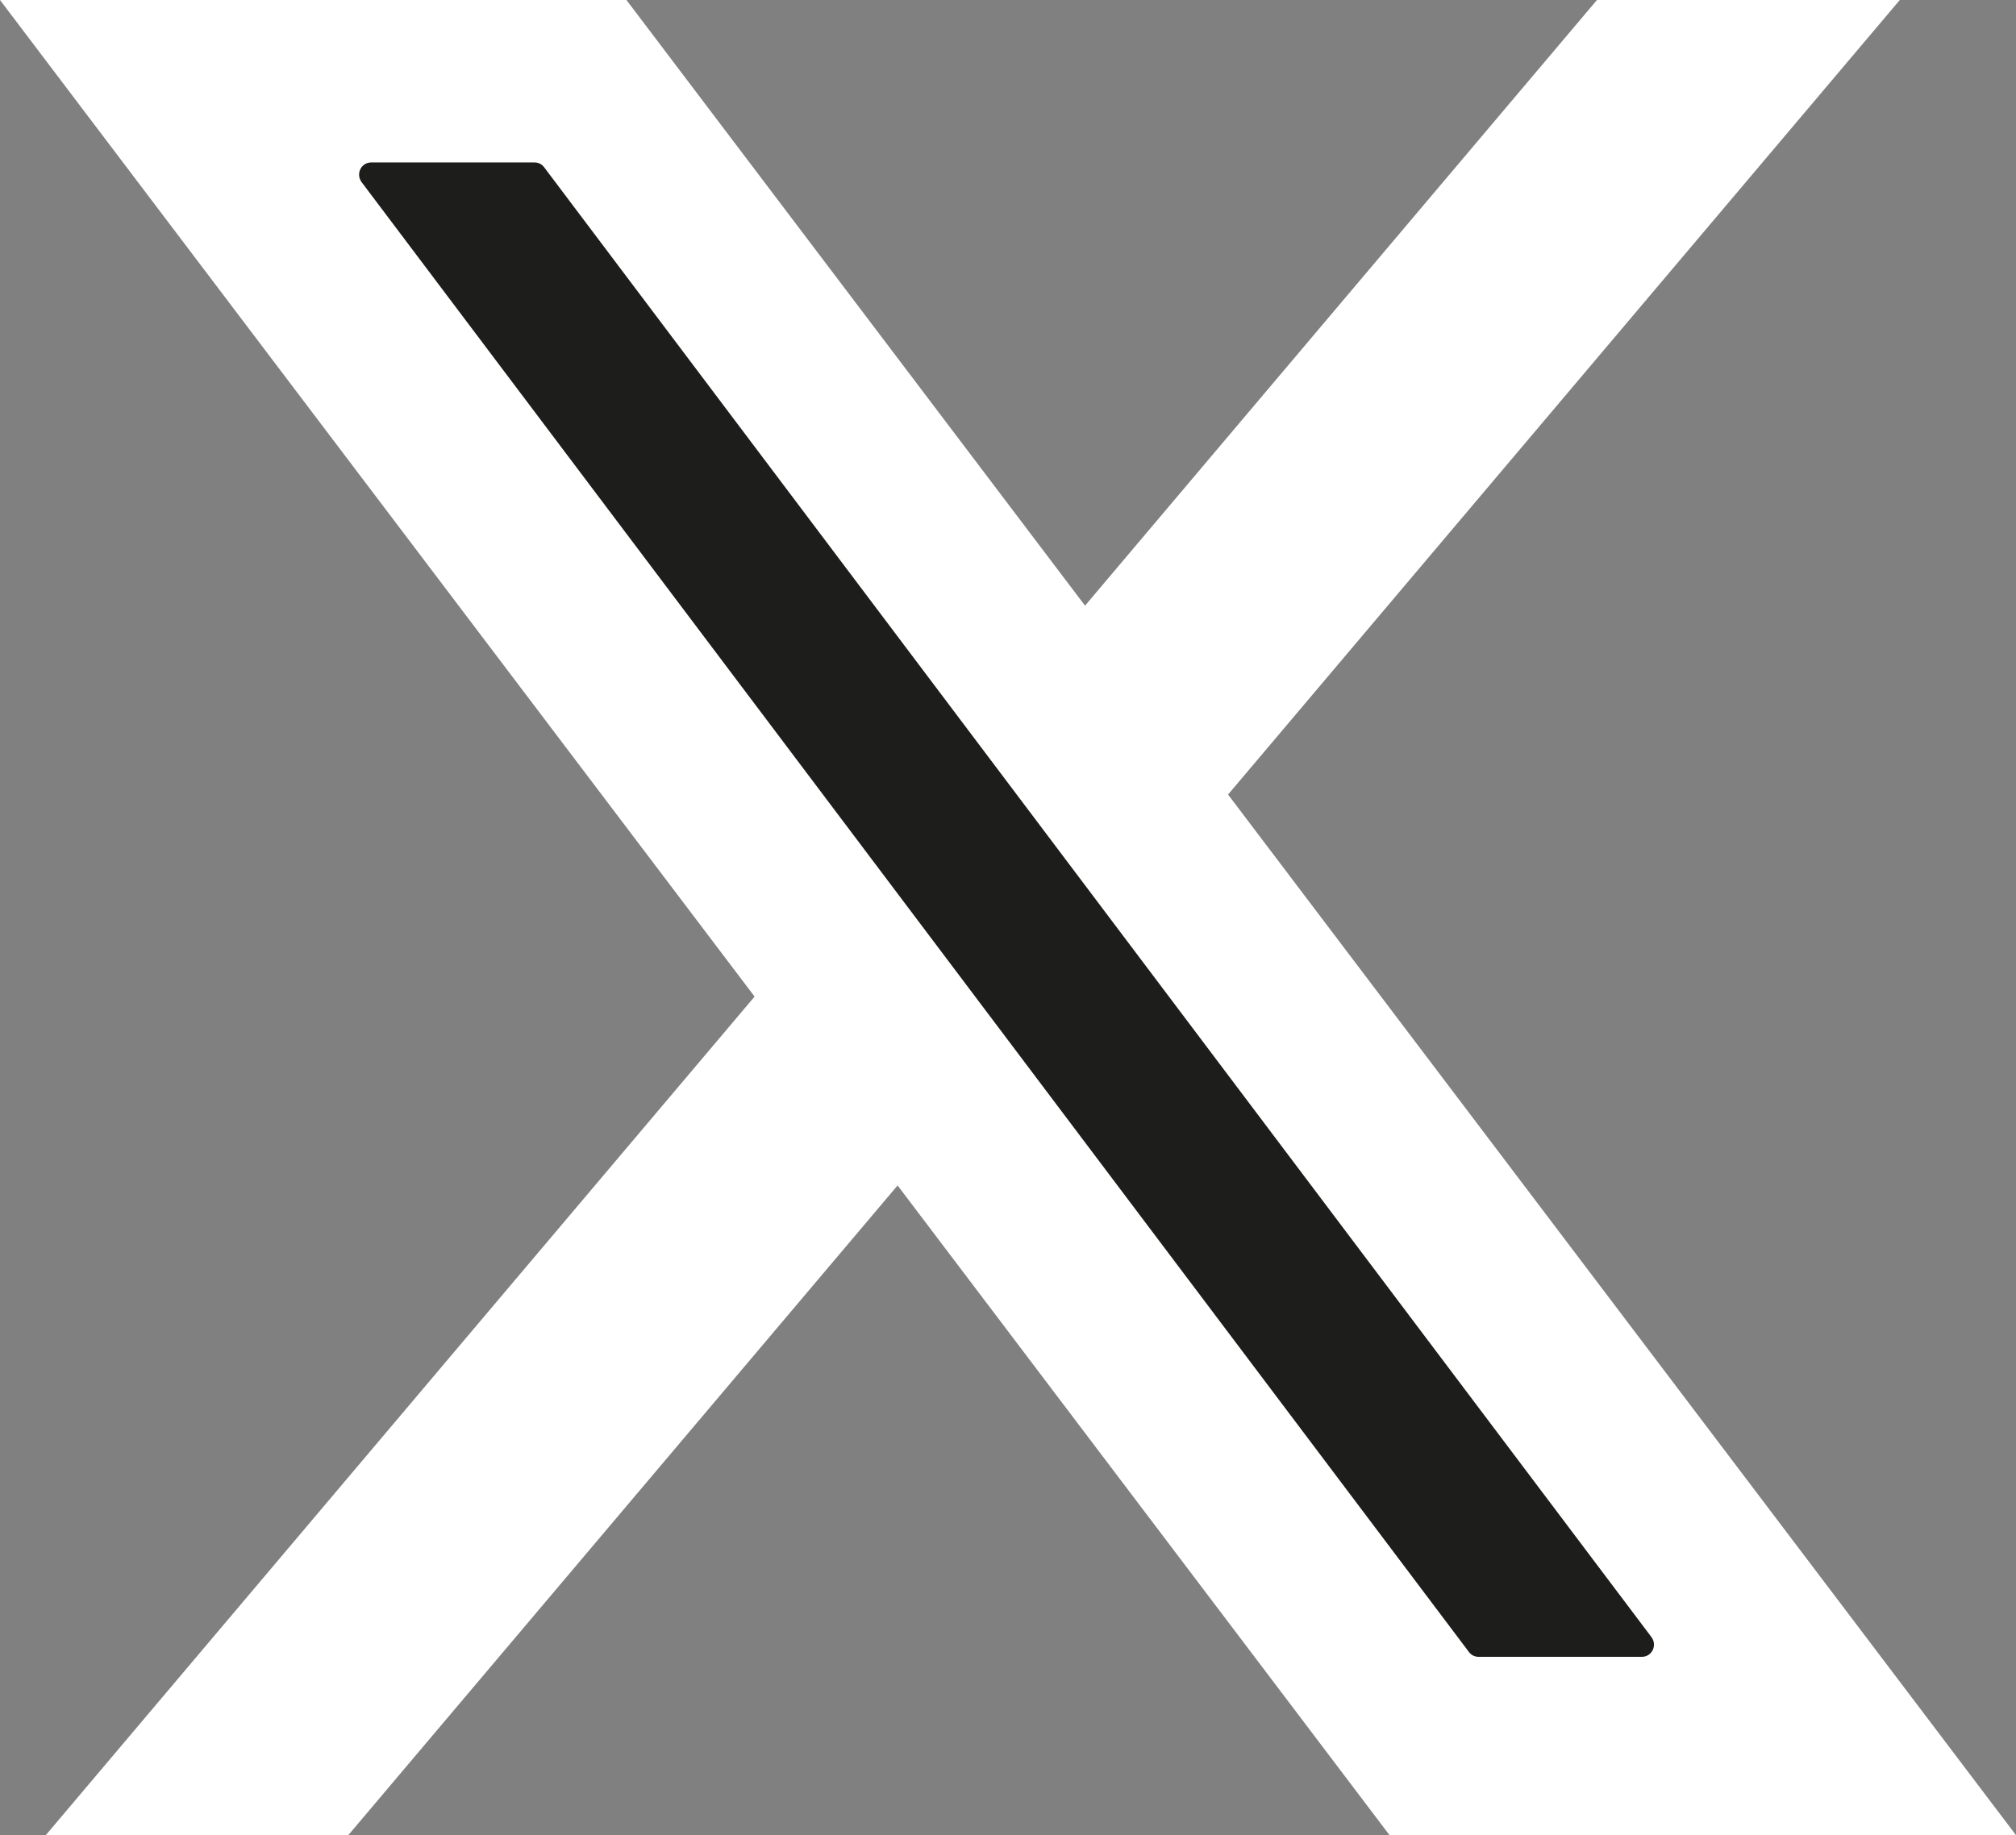
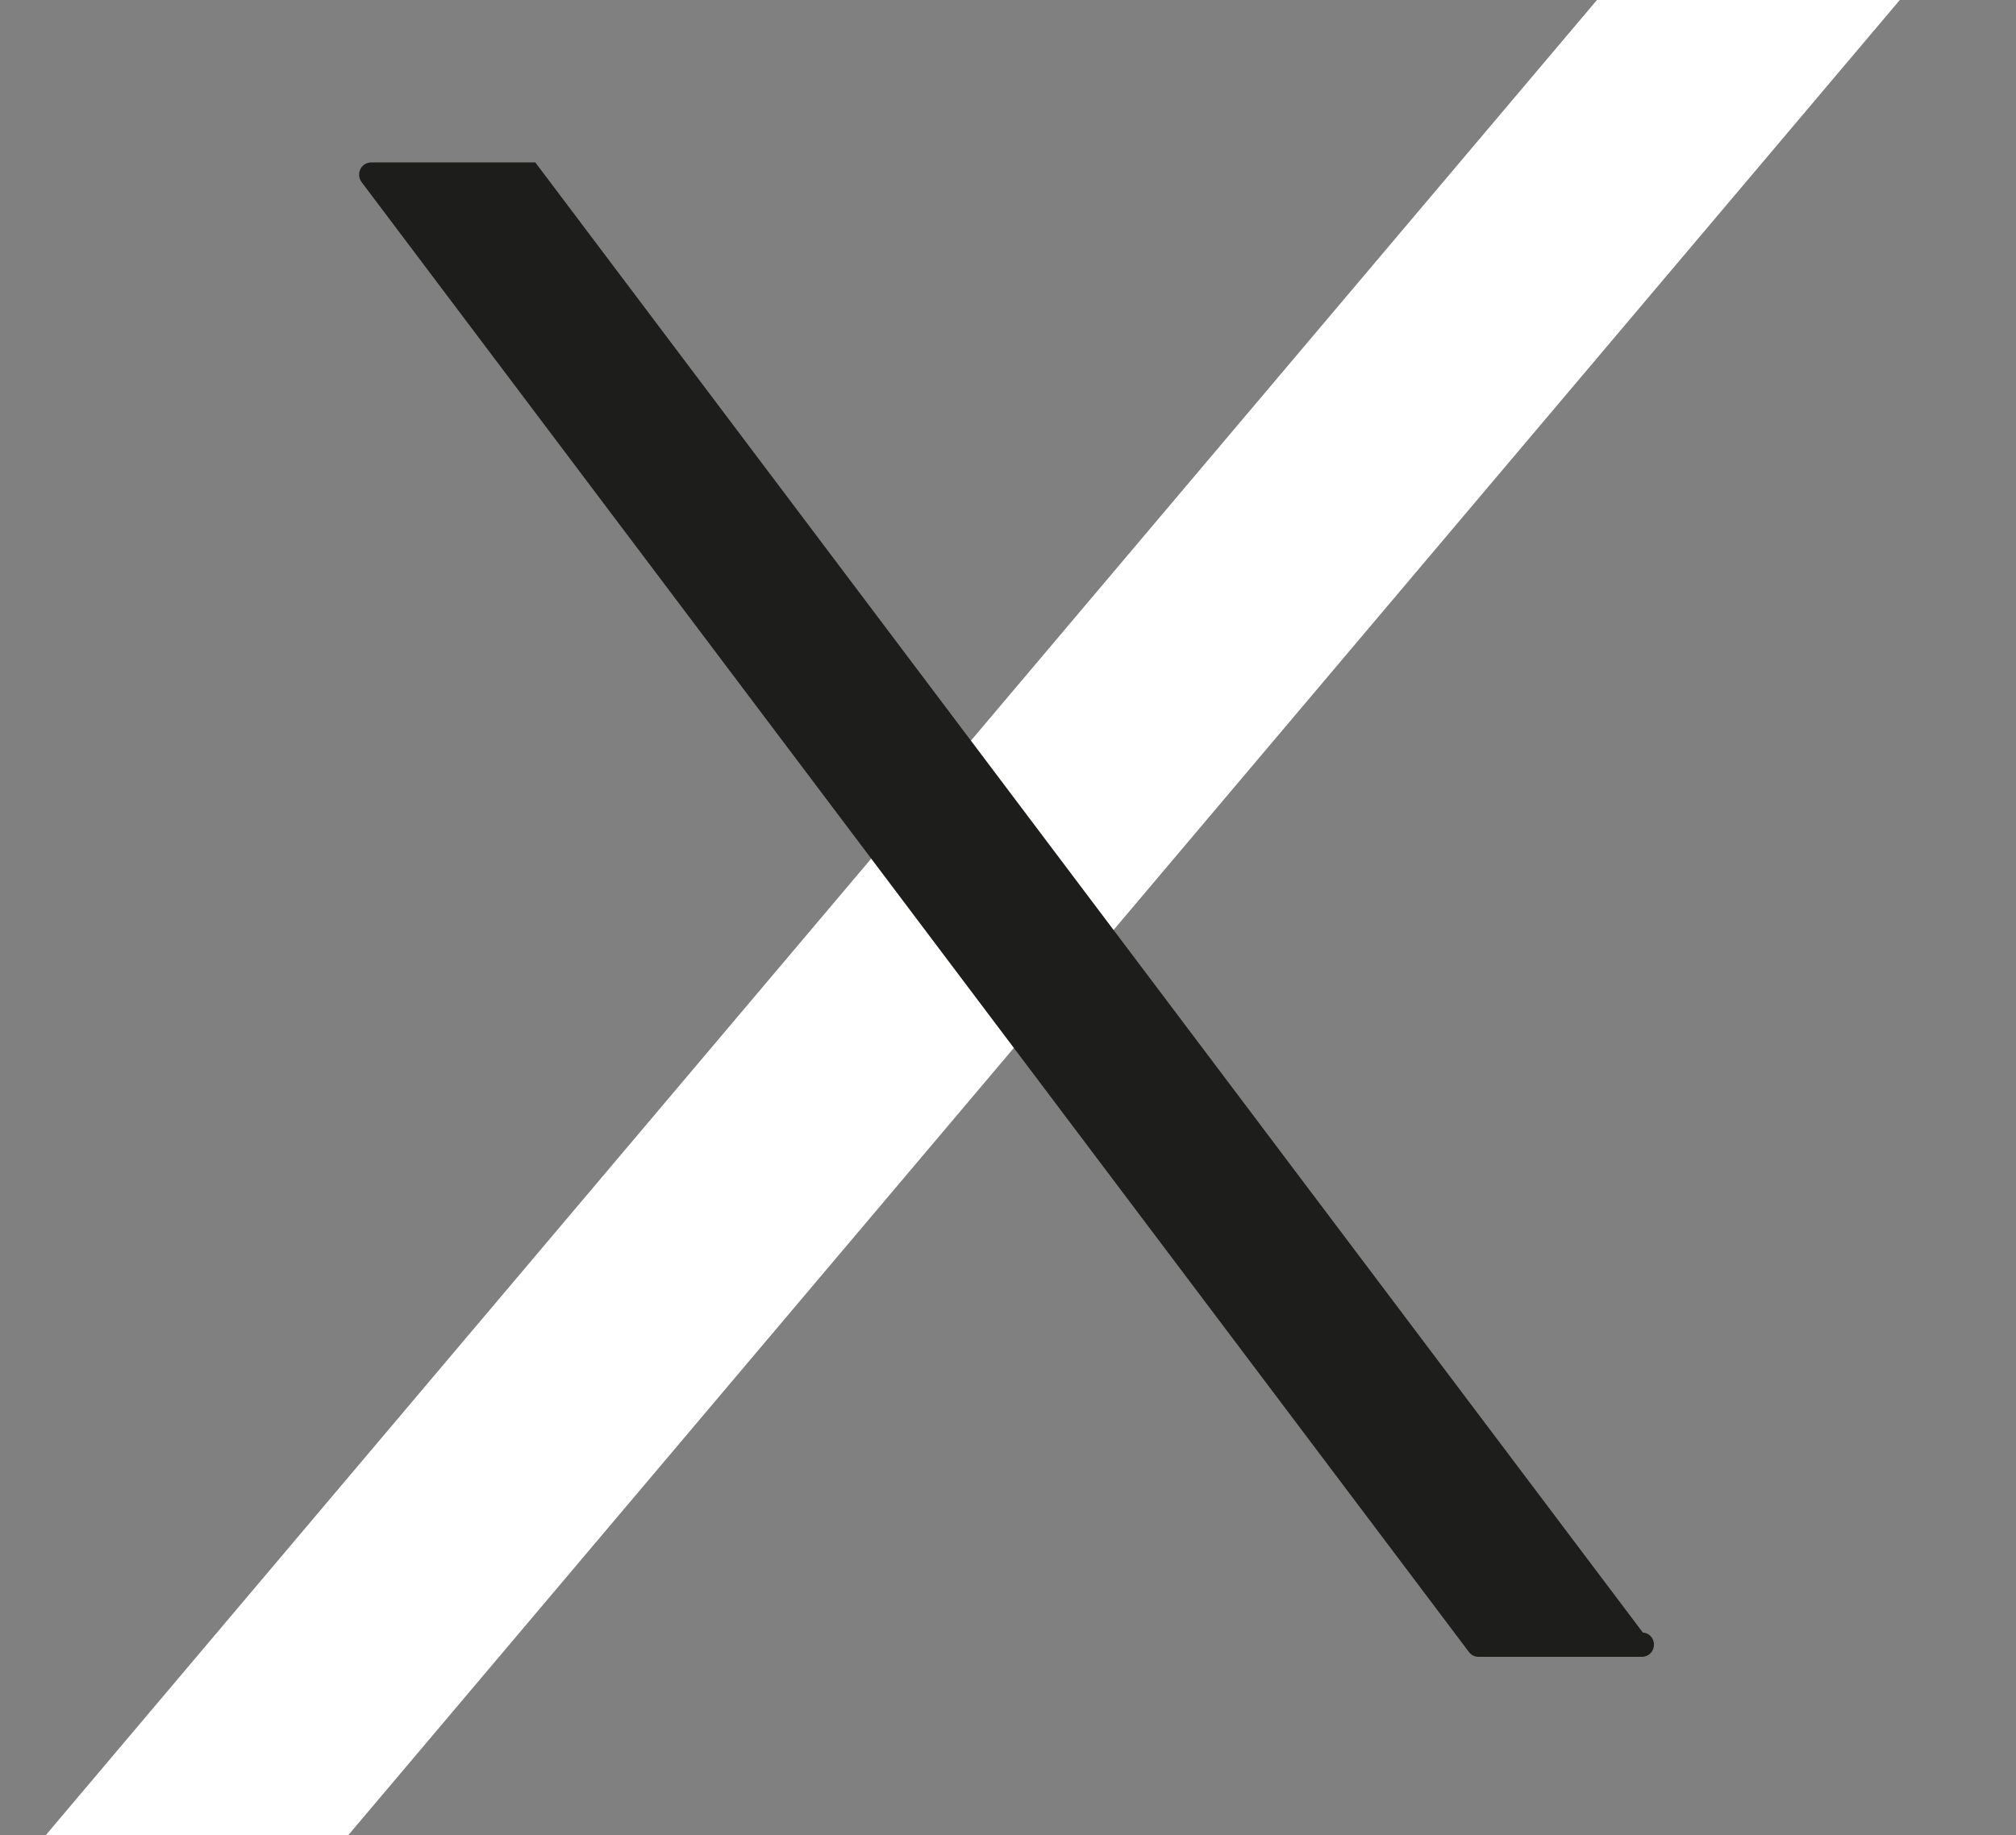
<svg xmlns="http://www.w3.org/2000/svg" id="Layer_2" data-name="Layer 2" width="62.11" height="56.55" viewBox="0 0 62.11 56.55">
  <rect x="0" y="0" width="62.11" height="56.55" fill="#808080" stroke="none" />
  <defs>
    <style>
      .cls-1 {
        fill: #fff;
      }

      .cls-2 {
        fill: #1d1e1c;
        stroke: #1d1d1b;
        stroke-miterlimit: 10;
        stroke-width: .13px;
      }
    </style>
  </defs>
  <g id="MAIN_NAV_-_FIXED_IN_PLACE_AT_TOP_OF_PAGE" data-name="MAIN NAV - FIXED IN PLACE AT TOP OF PAGE">
    <g id="FOOTER_SECTION" data-name="FOOTER SECTION">
      <g>
        <polygon class="cls-1" points="58.53 0 49.2 0 1.41 56.55 10.73 56.55 58.53 0" />
-         <polygon class="cls-1" points="19.3 0 0 0 42.81 56.55 62.11 56.55 19.3 0" />
-         <path class="cls-2" d="M16.46,5.07h-5.02c-.26,0-.4.29-.25.5l34.12,45.3c.06.08.15.12.25.12h5.02c.26,0,.4-.29.25-.5L16.71,5.19c-.06-.08-.15-.12-.25-.12Z" />
+         <path class="cls-2" d="M16.46,5.07h-5.02c-.26,0-.4.29-.25.5l34.12,45.3c.06.08.15.12.25.12h5.02c.26,0,.4-.29.25-.5c-.06-.08-.15-.12-.25-.12Z" />
      </g>
    </g>
  </g>
</svg>